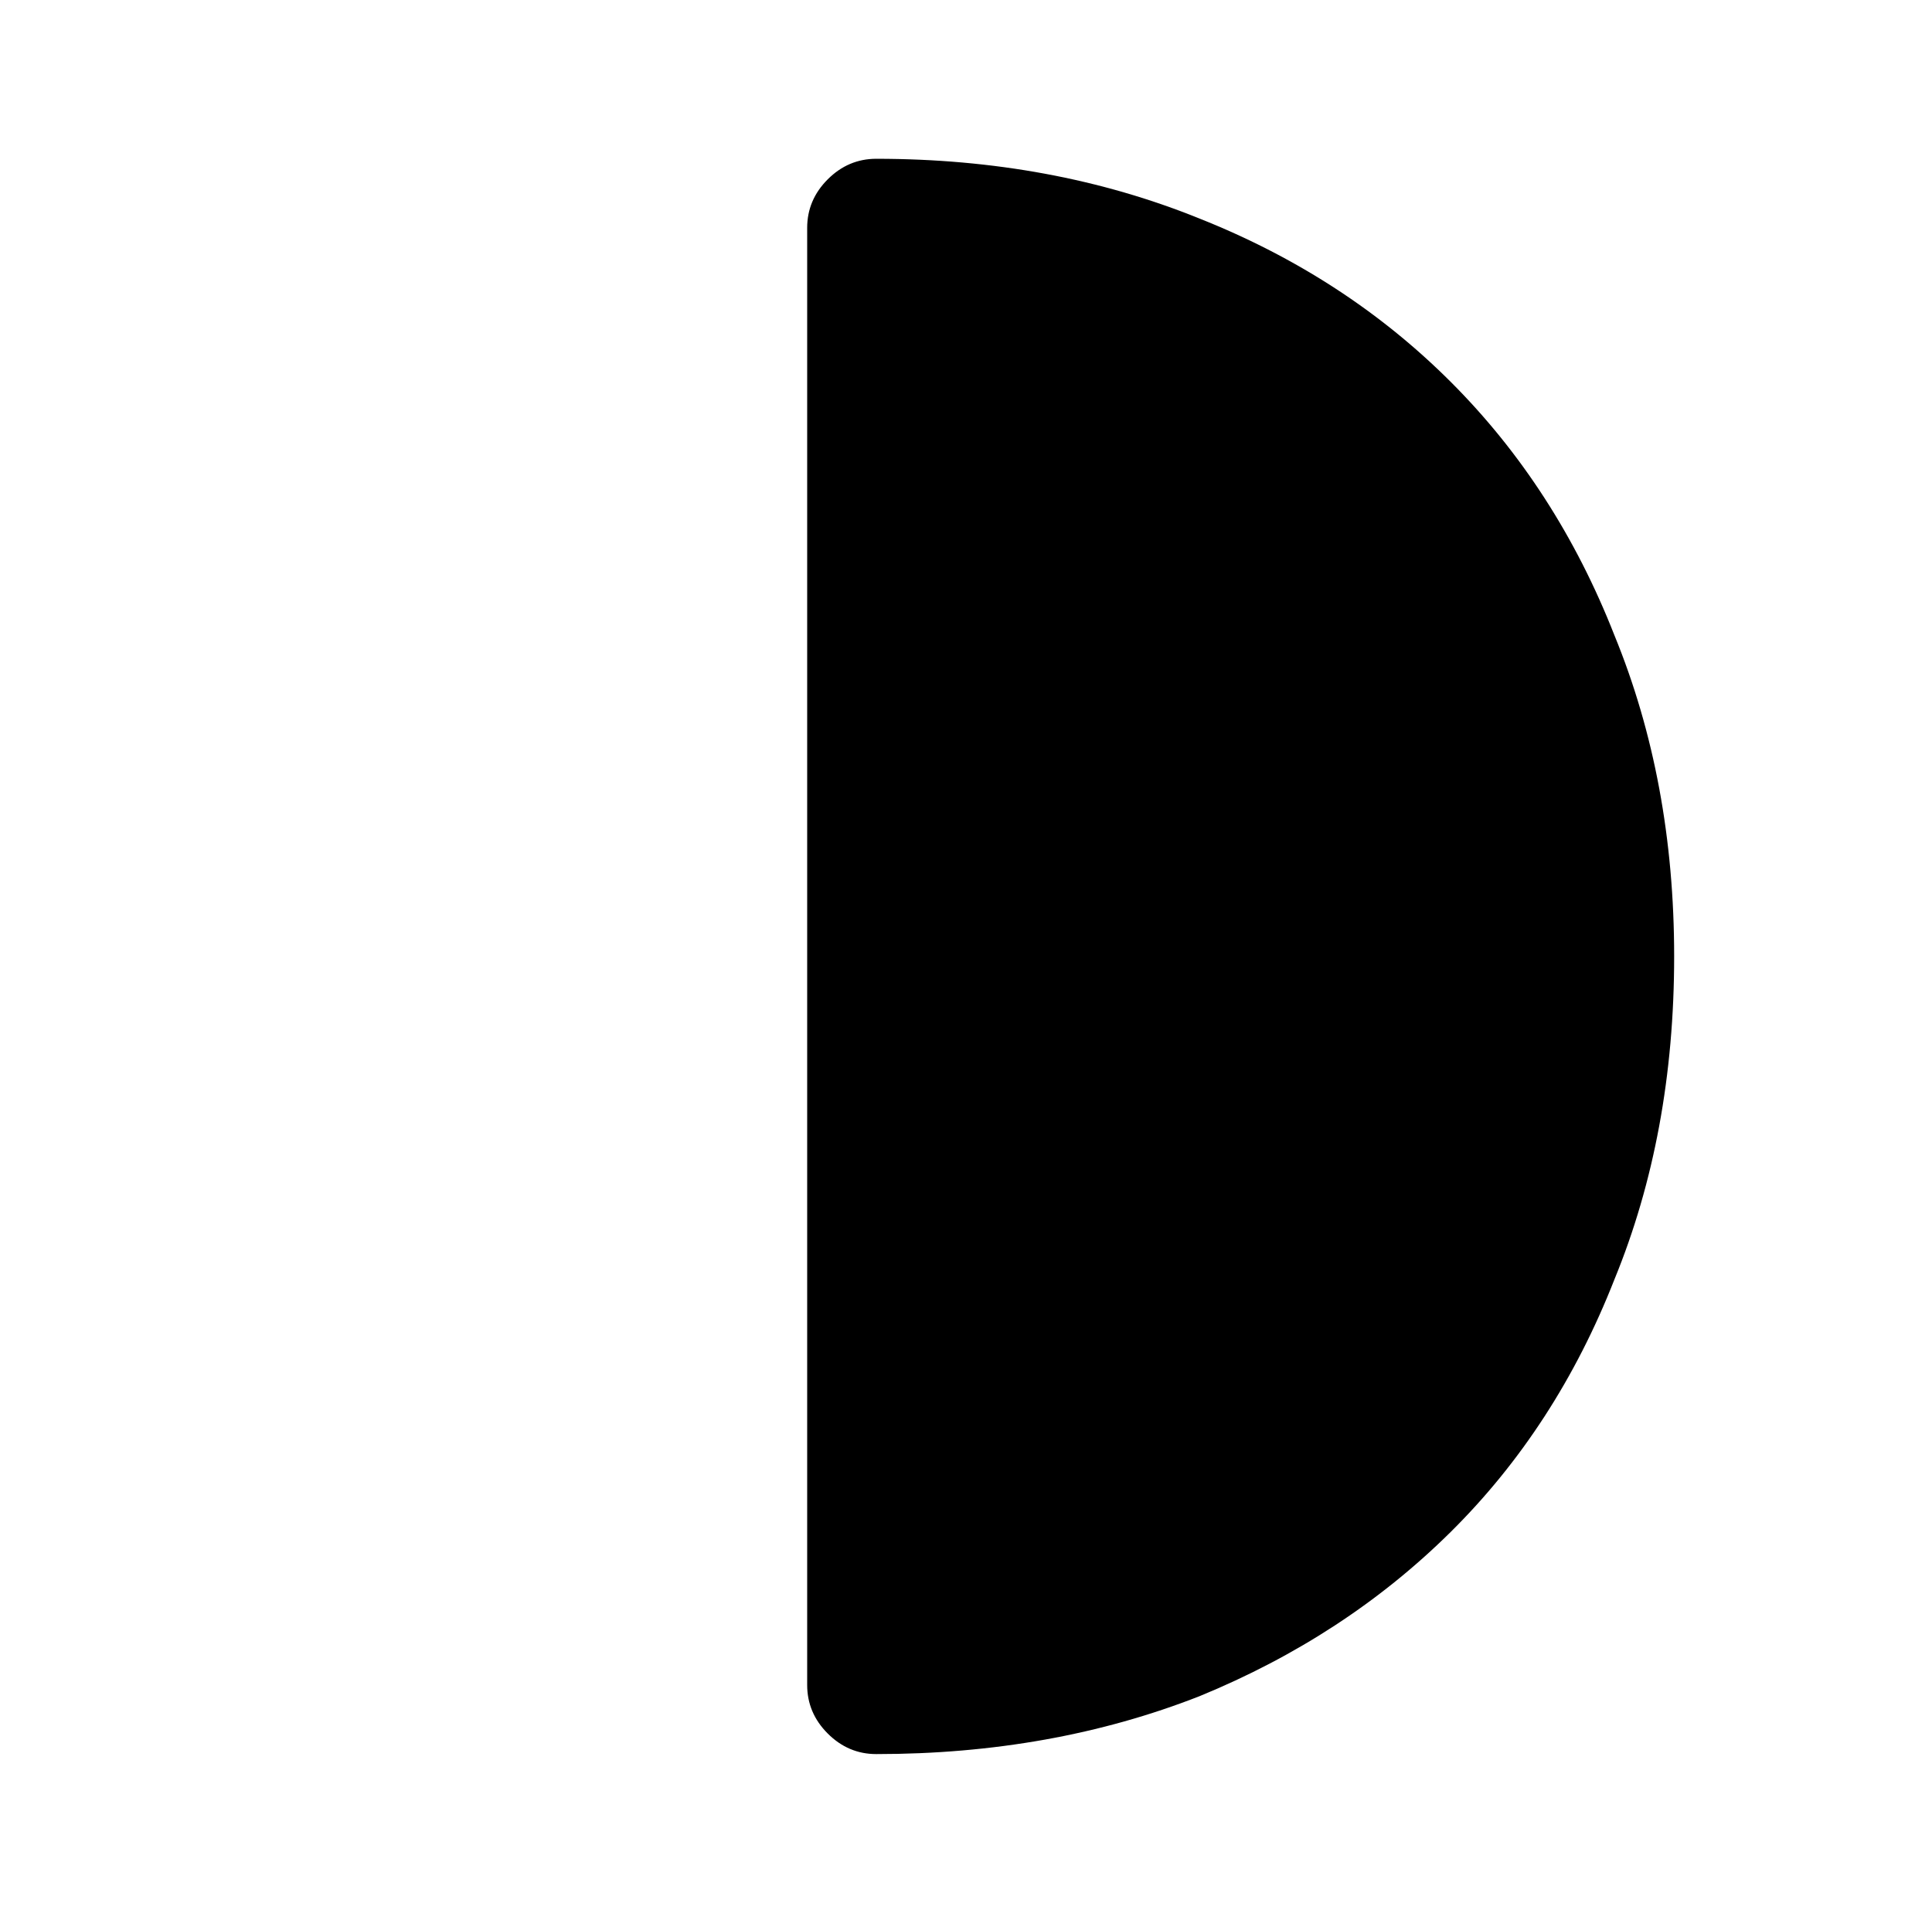
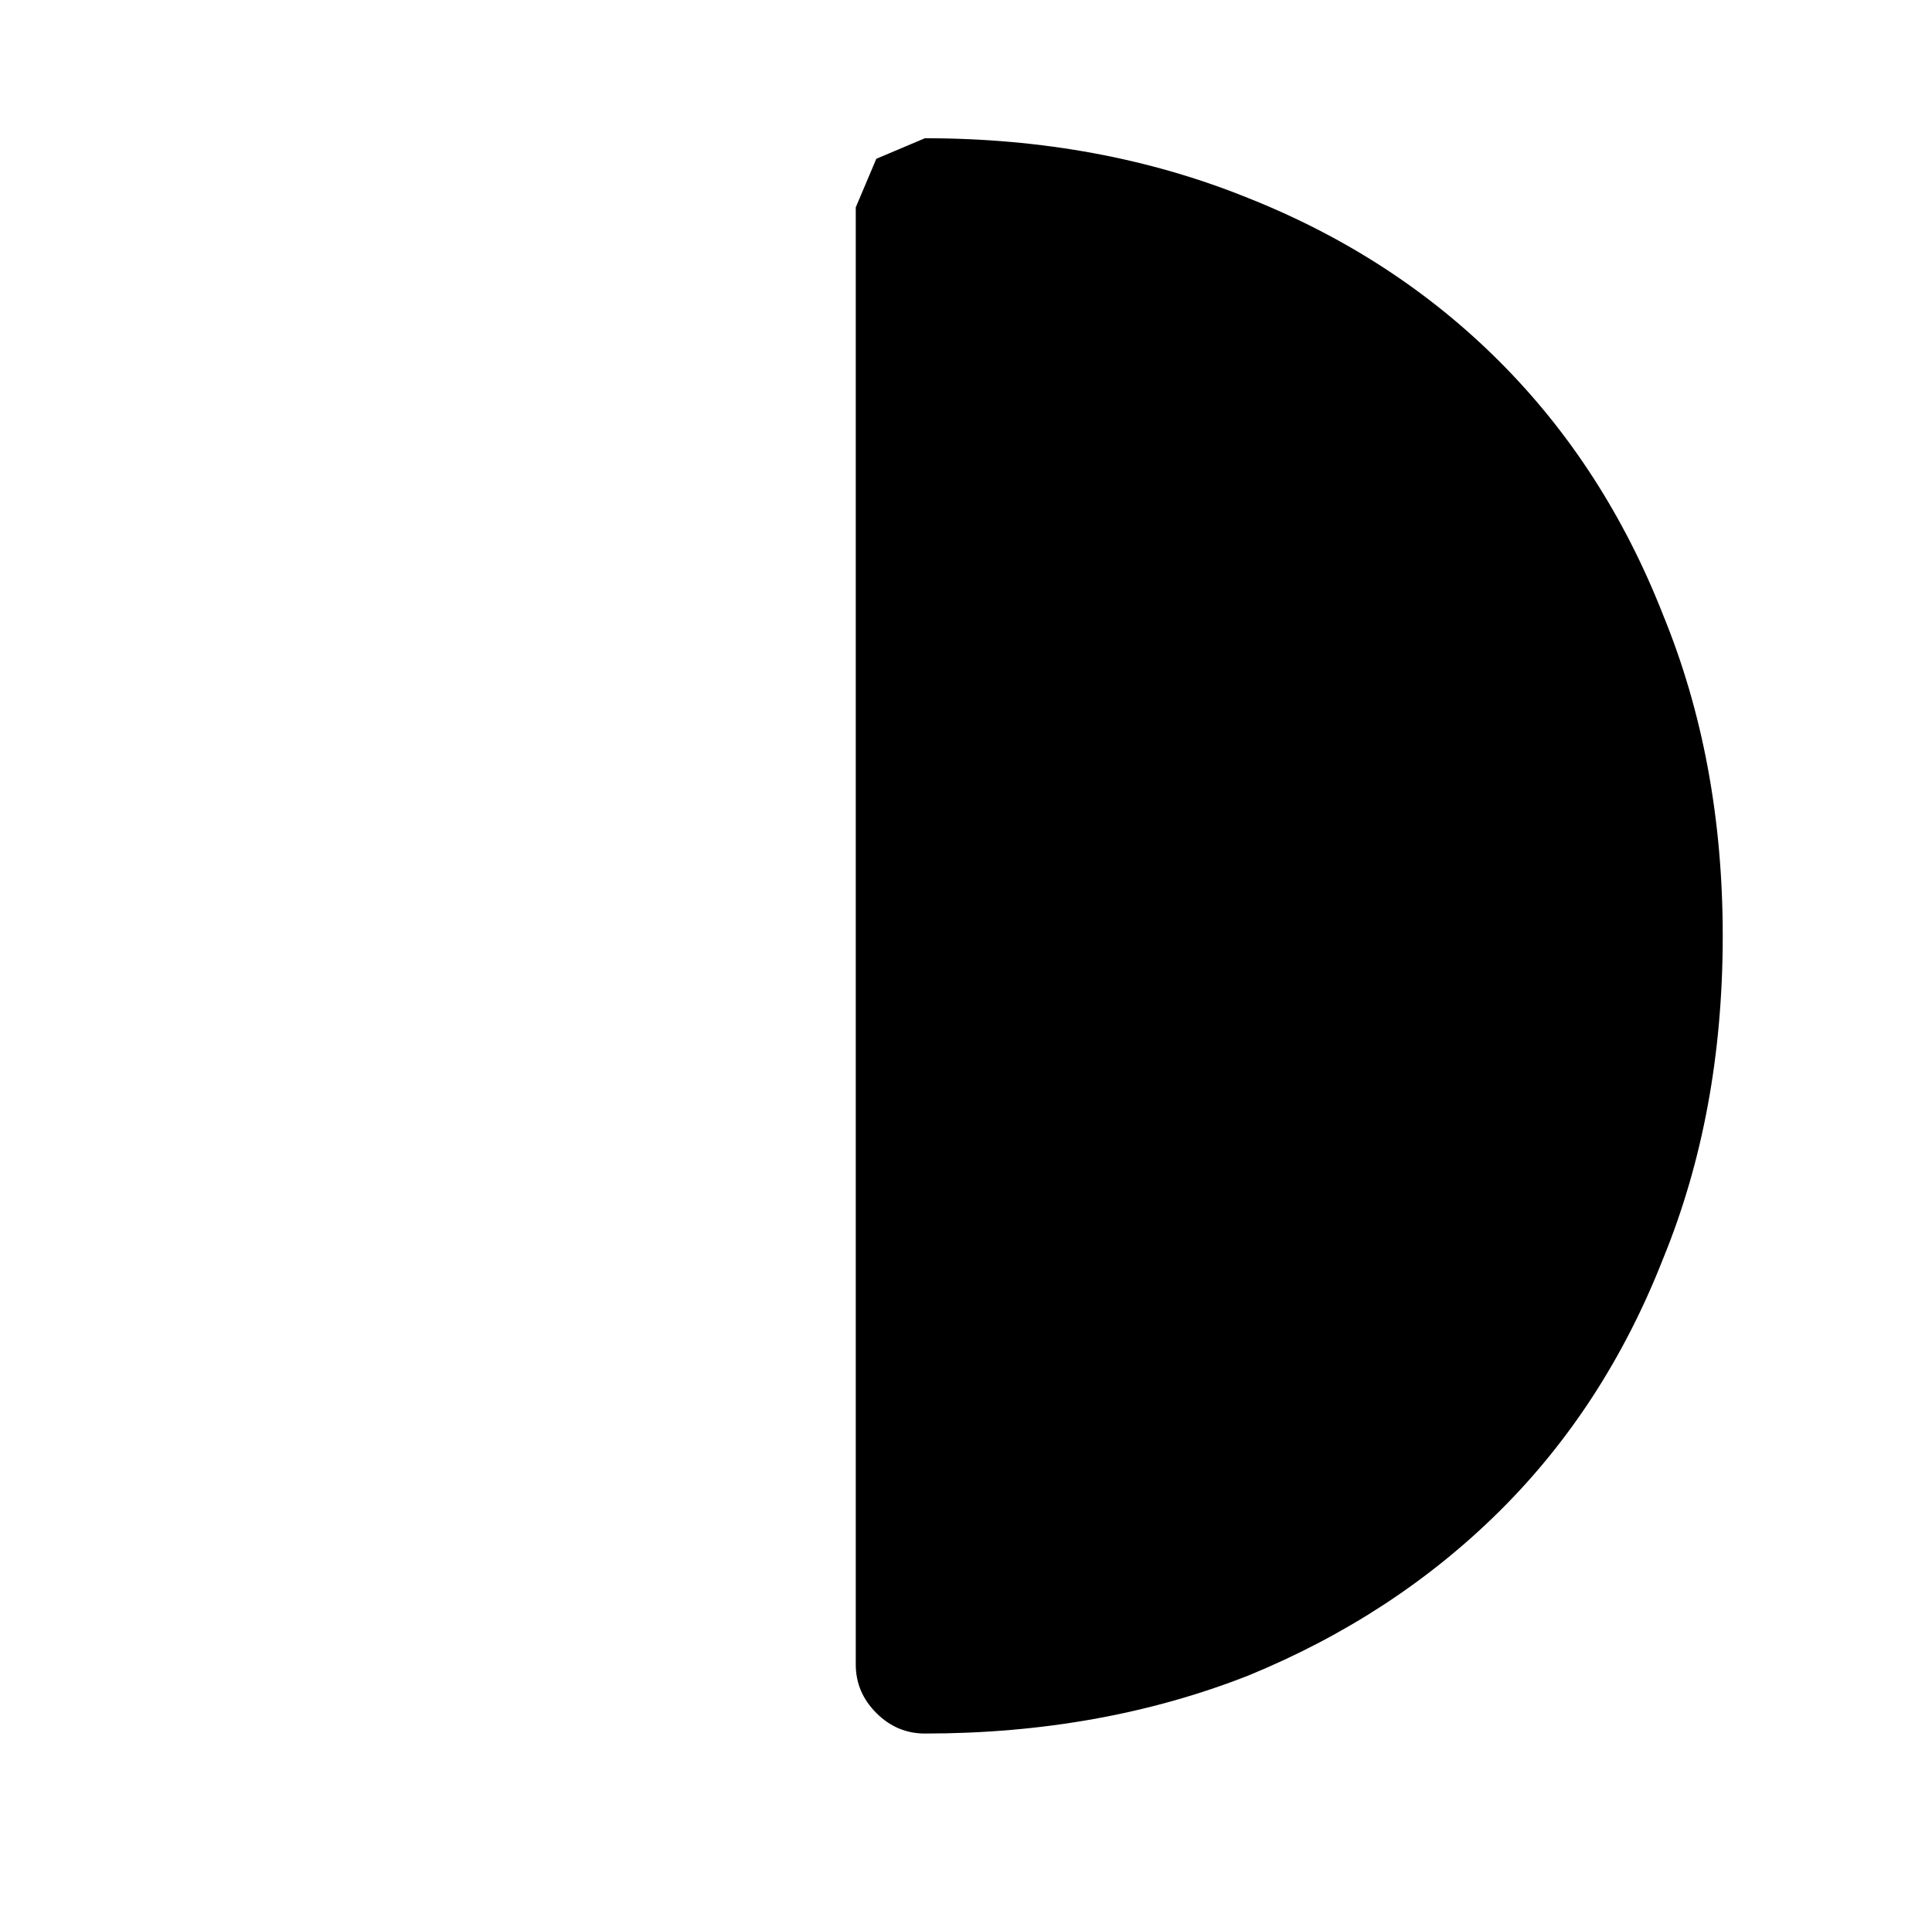
<svg xmlns="http://www.w3.org/2000/svg" version="1.1" viewBox="-10 0 1034 1024">
-   <path fill="currentColor" d="M459 85q-15 0 -26 11t-11 26v780q0 15 11 26t26 11q94 0 173 -31q78 -32 134.5 -88t87.5 -135q32 -78 32 -173q0 -94 -32 -172q-31 -79 -87.5 -135.5t-134.5 -87.5q-79 -32 -173 -32v0z" />
+   <path fill="currentColor" d="M459 85t-11 26v780q0 15 11 26t26 11q94 0 173 -31q78 -32 134.5 -88t87.5 -135q32 -78 32 -173q0 -94 -32 -172q-31 -79 -87.5 -135.5t-134.5 -87.5q-79 -32 -173 -32v0z" />
</svg>